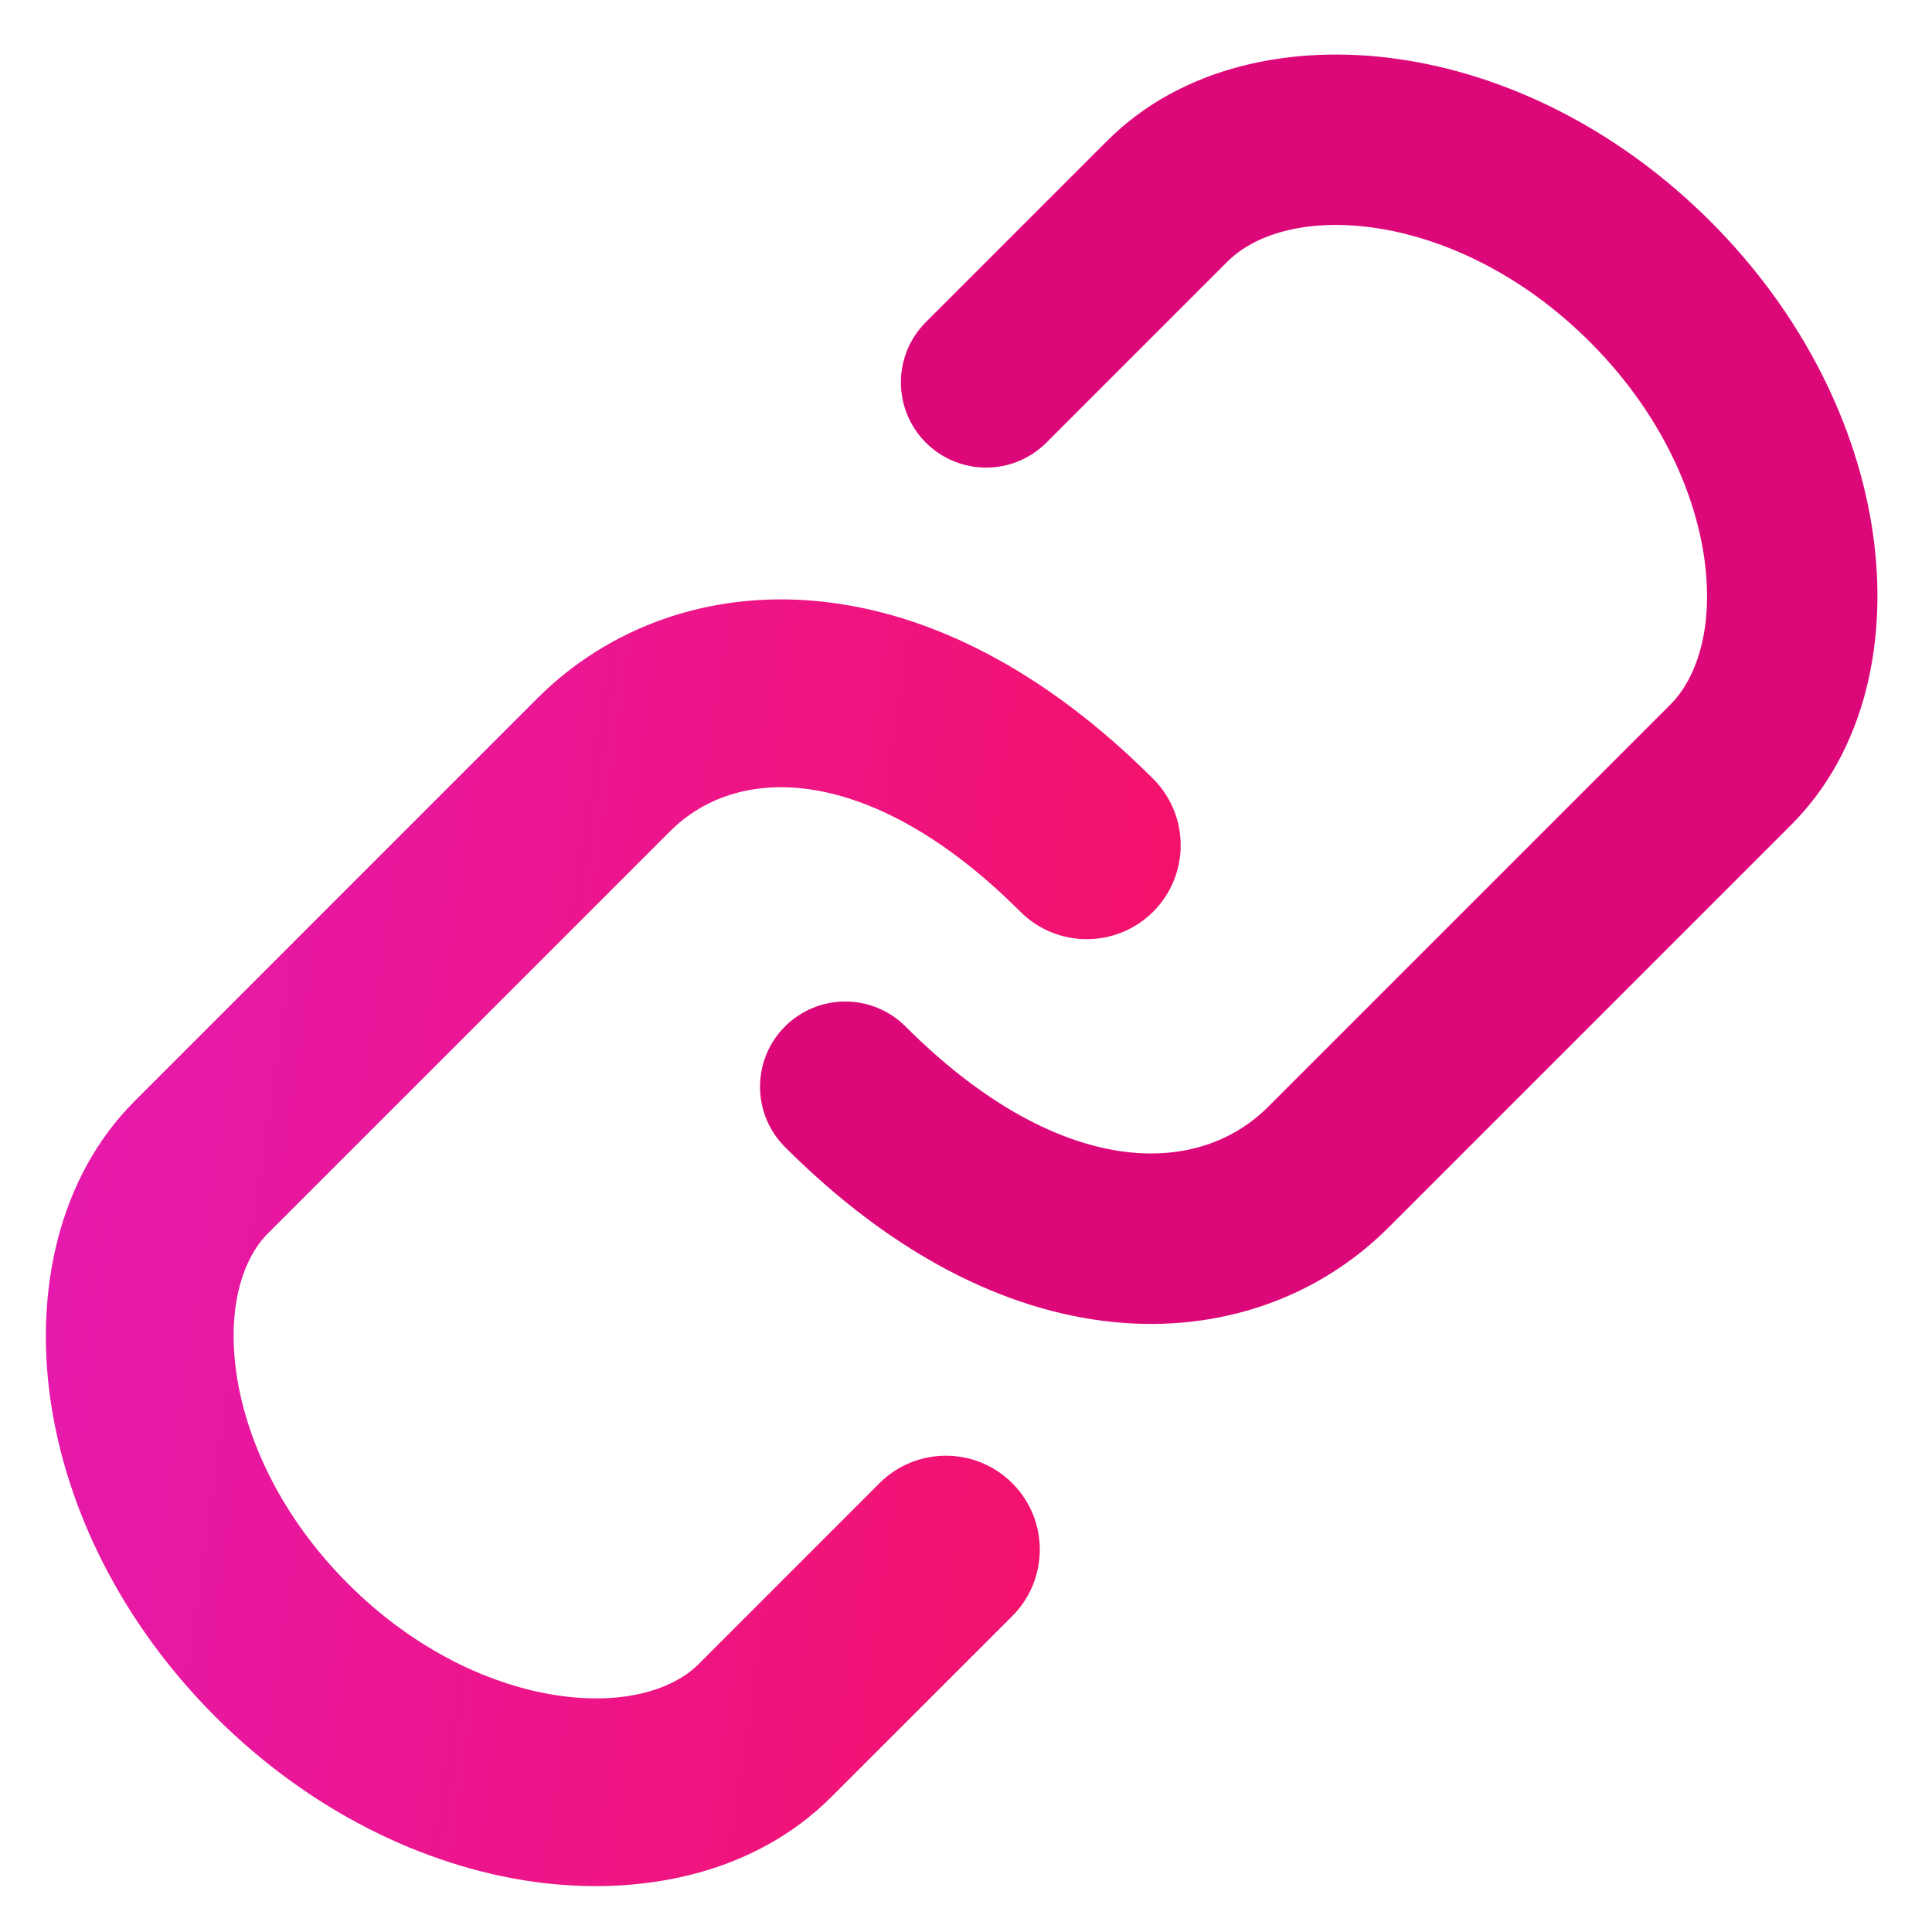
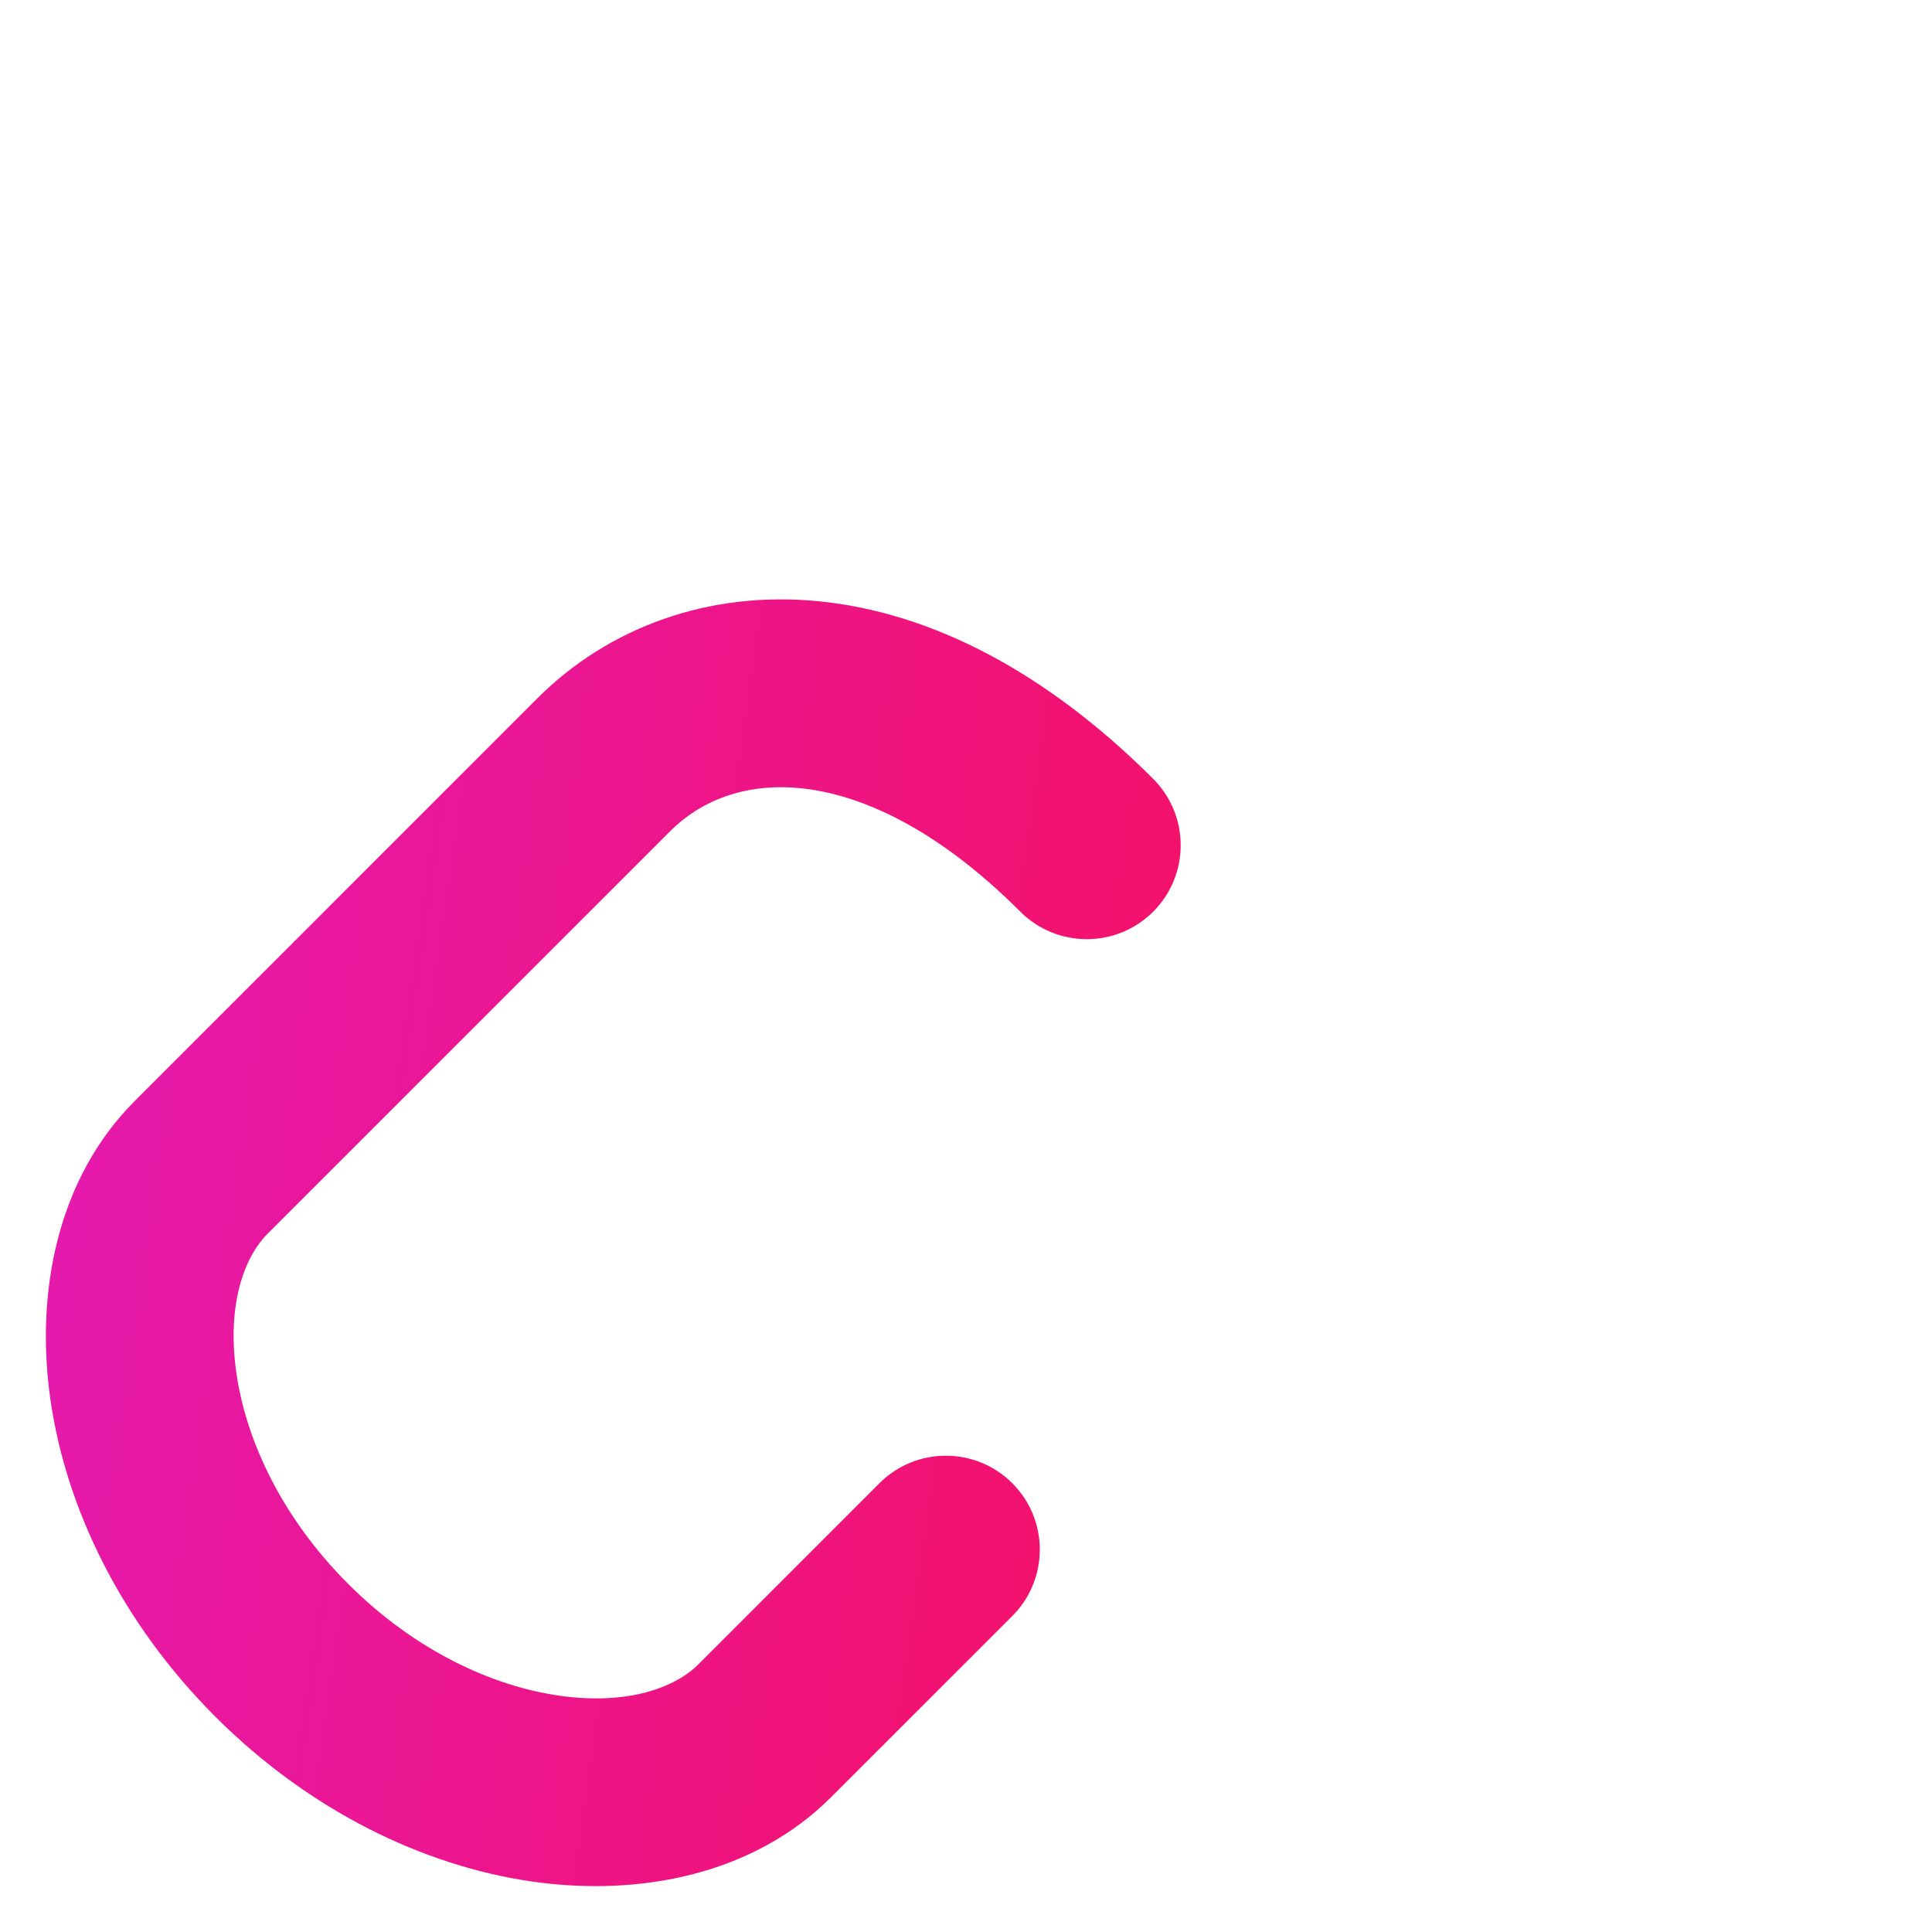
<svg xmlns="http://www.w3.org/2000/svg" width="36" height="36" viewBox="0 0 36 36" fill="none">
  <path d="M4.404 25.581C4.582 26.826 5.24 28.266 6.487 29.513C7.734 30.76 9.174 31.418 10.419 31.596C11.699 31.779 12.58 31.445 13.013 31.013L16.387 27.638C17.071 26.954 18.179 26.954 18.863 27.638C19.546 28.321 19.546 29.429 18.862 30.113L15.487 33.487C14.045 34.929 11.926 35.346 9.924 35.061C7.889 34.77 5.766 33.74 4.013 31.988C2.26 30.234 1.23 28.111 0.939 26.076C0.654 24.074 1.071 21.955 2.513 20.513L10.012 13.013C11.329 11.696 13.202 10.994 15.28 11.206C17.342 11.416 19.479 12.504 21.488 14.513C22.171 15.196 22.171 16.304 21.488 16.988C20.804 17.671 19.696 17.671 19.013 16.988C17.421 15.396 15.995 14.797 14.926 14.688C13.873 14.581 13.046 14.929 12.487 15.488L4.987 22.988C4.555 23.42 4.222 24.301 4.404 25.581Z" fill="url(#paint0_linear_3368_25133)" />
-   <path d="M31.756 10.396C31.573 9.114 30.897 7.643 29.627 6.373C28.357 5.103 26.886 4.427 25.604 4.244C24.291 4.057 23.353 4.393 22.873 4.873L19.498 8.248C18.878 8.868 17.872 8.868 17.252 8.248C16.632 7.628 16.632 6.622 17.252 6.002L20.627 2.627C22.022 1.231 24.084 0.818 26.053 1.1C28.052 1.385 30.143 2.397 31.873 4.127C33.603 5.857 34.615 7.948 34.9 9.947C35.182 11.916 34.769 13.978 33.373 15.373L25.873 22.873C24.591 24.155 22.767 24.84 20.736 24.633C18.72 24.428 16.616 23.363 14.627 21.373C14.007 20.753 14.007 19.747 14.627 19.127C15.247 18.507 16.253 18.507 16.873 19.127C18.484 20.737 19.942 21.36 21.058 21.473C22.158 21.585 23.034 21.22 23.627 20.627L31.127 13.127C31.607 12.647 31.943 11.709 31.756 10.396Z" fill="#DC087A" />
  <defs>
    <linearGradient id="paint0_linear_3368_25133" x1="-2.475" y1="25.5" x2="26.673" y2="29.808" gradientUnits="userSpaceOnUse">
      <stop stop-color="#E31AB6" />
      <stop offset="1" stop-color="#F80F55" />
    </linearGradient>
  </defs>
</svg>